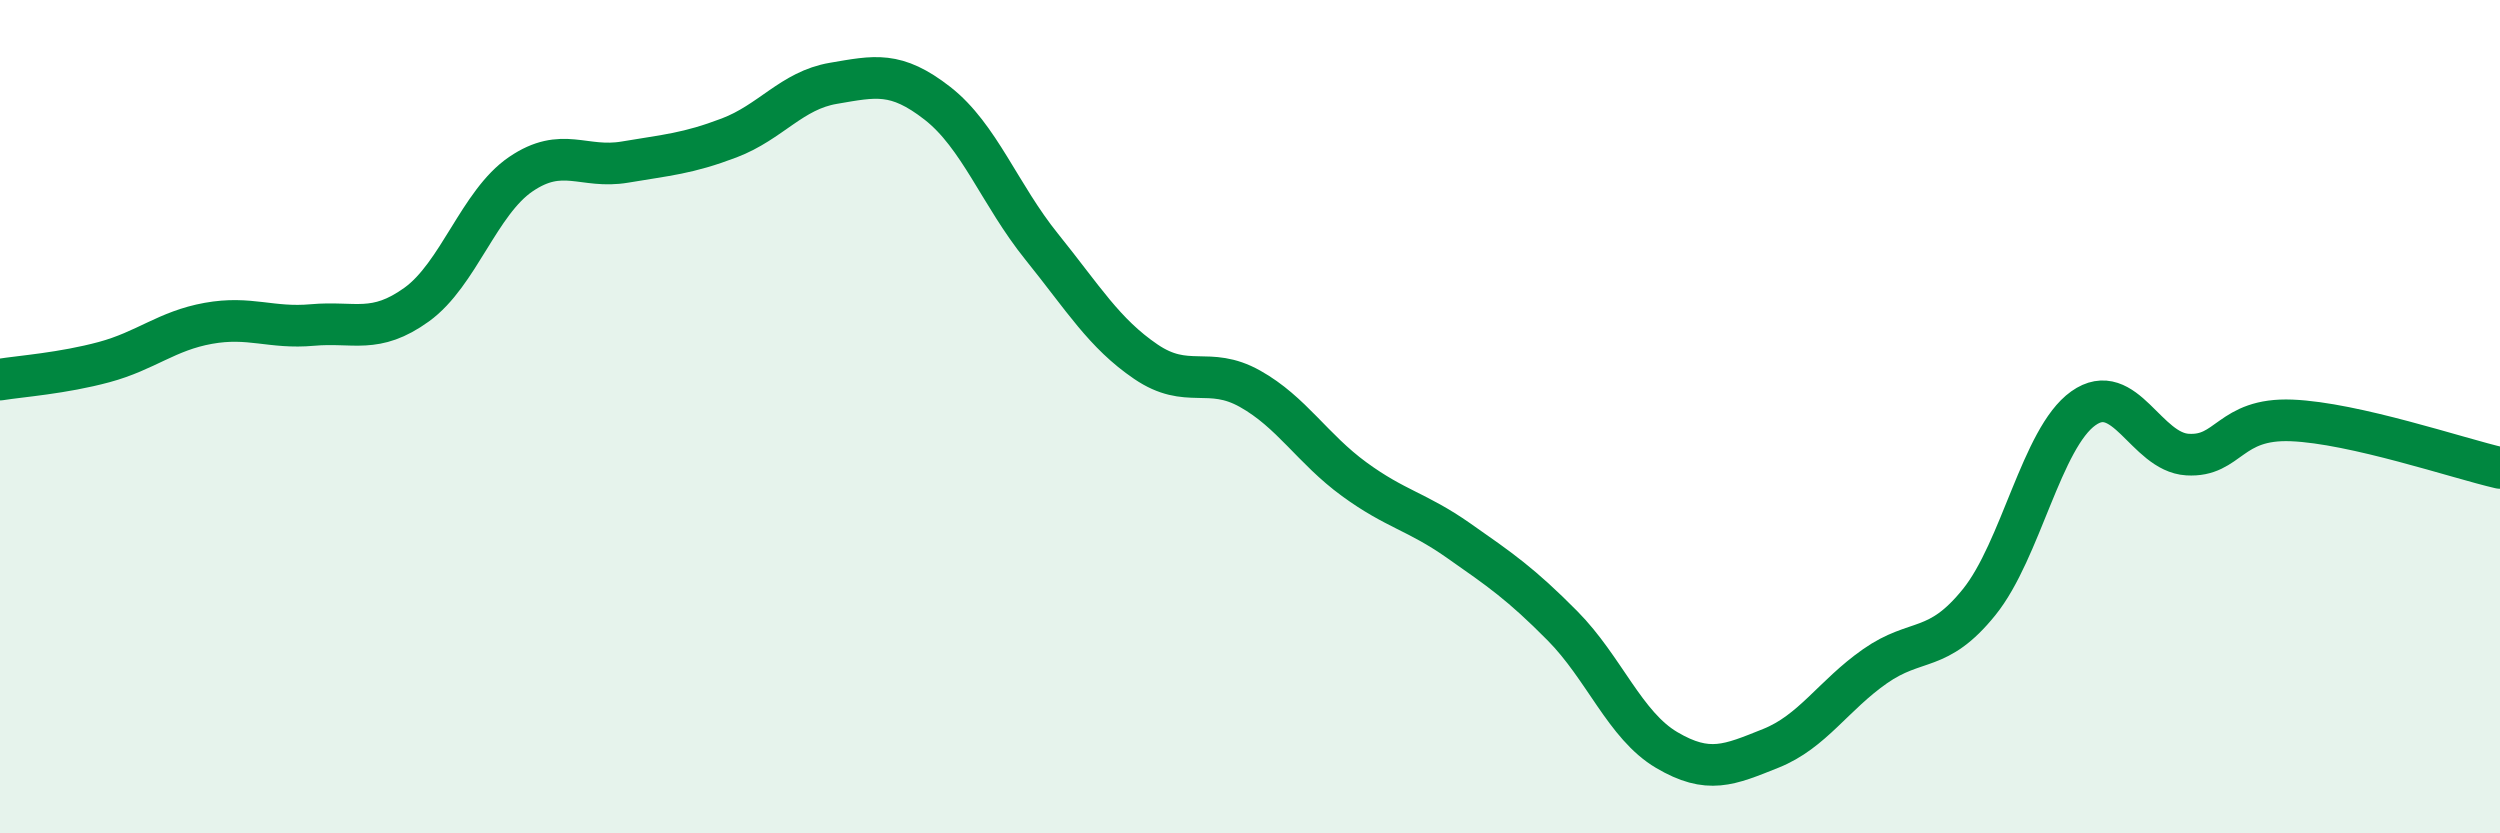
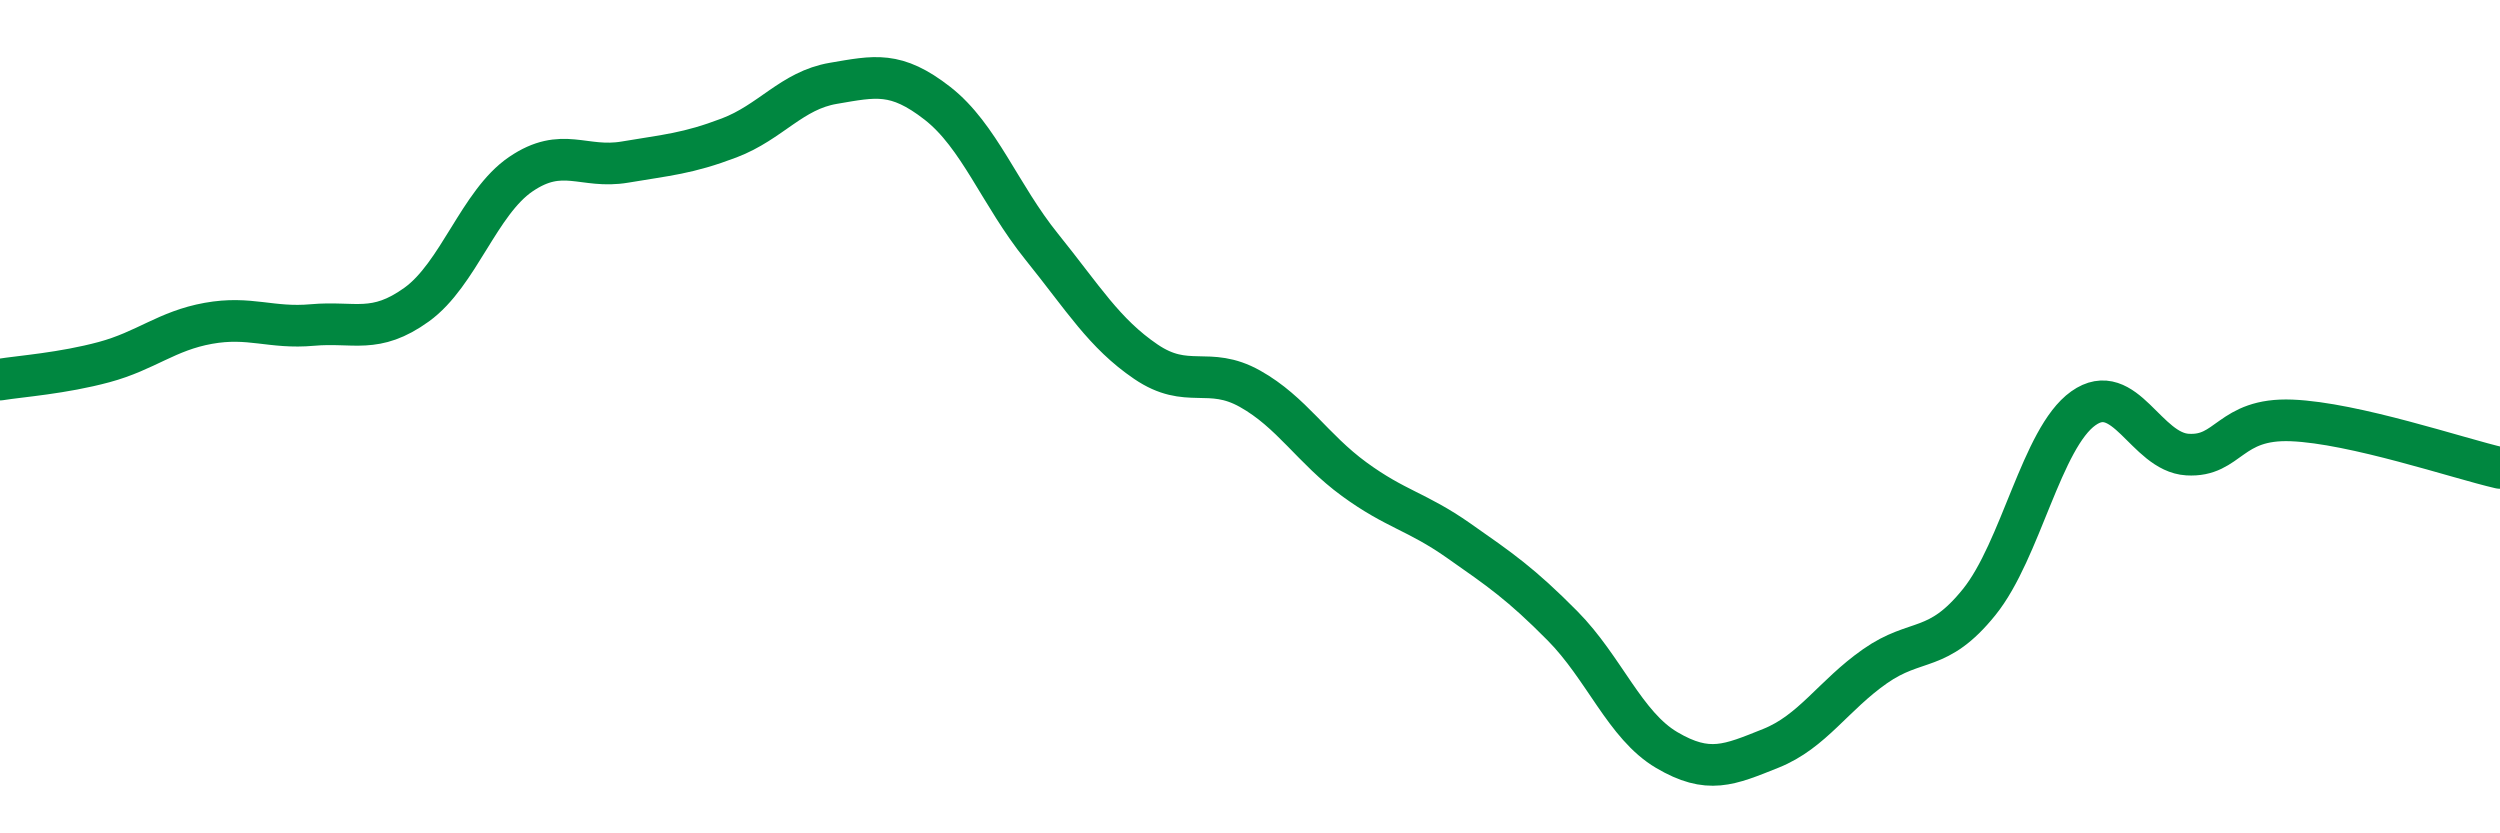
<svg xmlns="http://www.w3.org/2000/svg" width="60" height="20" viewBox="0 0 60 20">
-   <path d="M 0,9.11 C 0.5,9.03 1.5,8.96 2.5,8.69 C 3.5,8.42 4,7.94 5,7.76 C 6,7.58 6.5,7.89 7.5,7.8 C 8.5,7.71 9,8.03 10,7.31 C 11,6.59 11.5,4.86 12.5,4.18 C 13.5,3.5 14,4.06 15,3.89 C 16,3.72 16.5,3.69 17.5,3.31 C 18.5,2.93 19,2.17 20,2 C 21,1.83 21.5,1.7 22.5,2.48 C 23.5,3.26 24,4.68 25,5.92 C 26,7.16 26.5,8 27.5,8.68 C 28.5,9.36 29,8.77 30,9.33 C 31,9.89 31.5,10.77 32.5,11.5 C 33.5,12.23 34,12.27 35,12.97 C 36,13.67 36.5,14.01 37.5,15.02 C 38.5,16.03 39,17.41 40,18 C 41,18.59 41.5,18.36 42.5,17.96 C 43.5,17.56 44,16.69 45,15.99 C 46,15.29 46.5,15.69 47.5,14.45 C 48.5,13.21 49,10.51 50,9.8 C 51,9.09 51.5,10.85 52.5,10.91 C 53.5,10.97 53.5,10.03 55,10.09 C 56.5,10.15 59,11 60,11.23L60 20L0 20Z" fill="#008740" opacity="0.1" stroke-linecap="round" stroke-linejoin="round" />
  <path d="M 0,9.11 C 0.5,9.03 1.5,8.96 2.5,8.69 C 3.5,8.42 4,7.94 5,7.76 C 6,7.58 6.5,7.89 7.5,7.8 C 8.5,7.71 9,8.03 10,7.31 C 11,6.59 11.5,4.86 12.5,4.18 C 13.5,3.5 14,4.06 15,3.89 C 16,3.72 16.5,3.69 17.5,3.31 C 18.5,2.93 19,2.17 20,2 C 21,1.83 21.5,1.7 22.5,2.48 C 23.5,3.26 24,4.68 25,5.92 C 26,7.16 26.5,8 27.5,8.68 C 28.5,9.36 29,8.77 30,9.33 C 31,9.89 31.5,10.77 32.5,11.5 C 33.5,12.23 34,12.27 35,12.97 C 36,13.67 36.5,14.01 37.5,15.02 C 38.5,16.03 39,17.41 40,18 C 41,18.59 41.5,18.36 42.5,17.96 C 43.5,17.56 44,16.69 45,15.99 C 46,15.29 46.5,15.69 47.5,14.45 C 48.5,13.21 49,10.51 50,9.8 C 51,9.09 51.5,10.85 52.5,10.91 C 53.5,10.97 53.5,10.03 55,10.09 C 56.5,10.15 59,11 60,11.23" stroke="#008740" stroke-width="1" fill="none" stroke-linecap="round" stroke-linejoin="round" />
</svg>